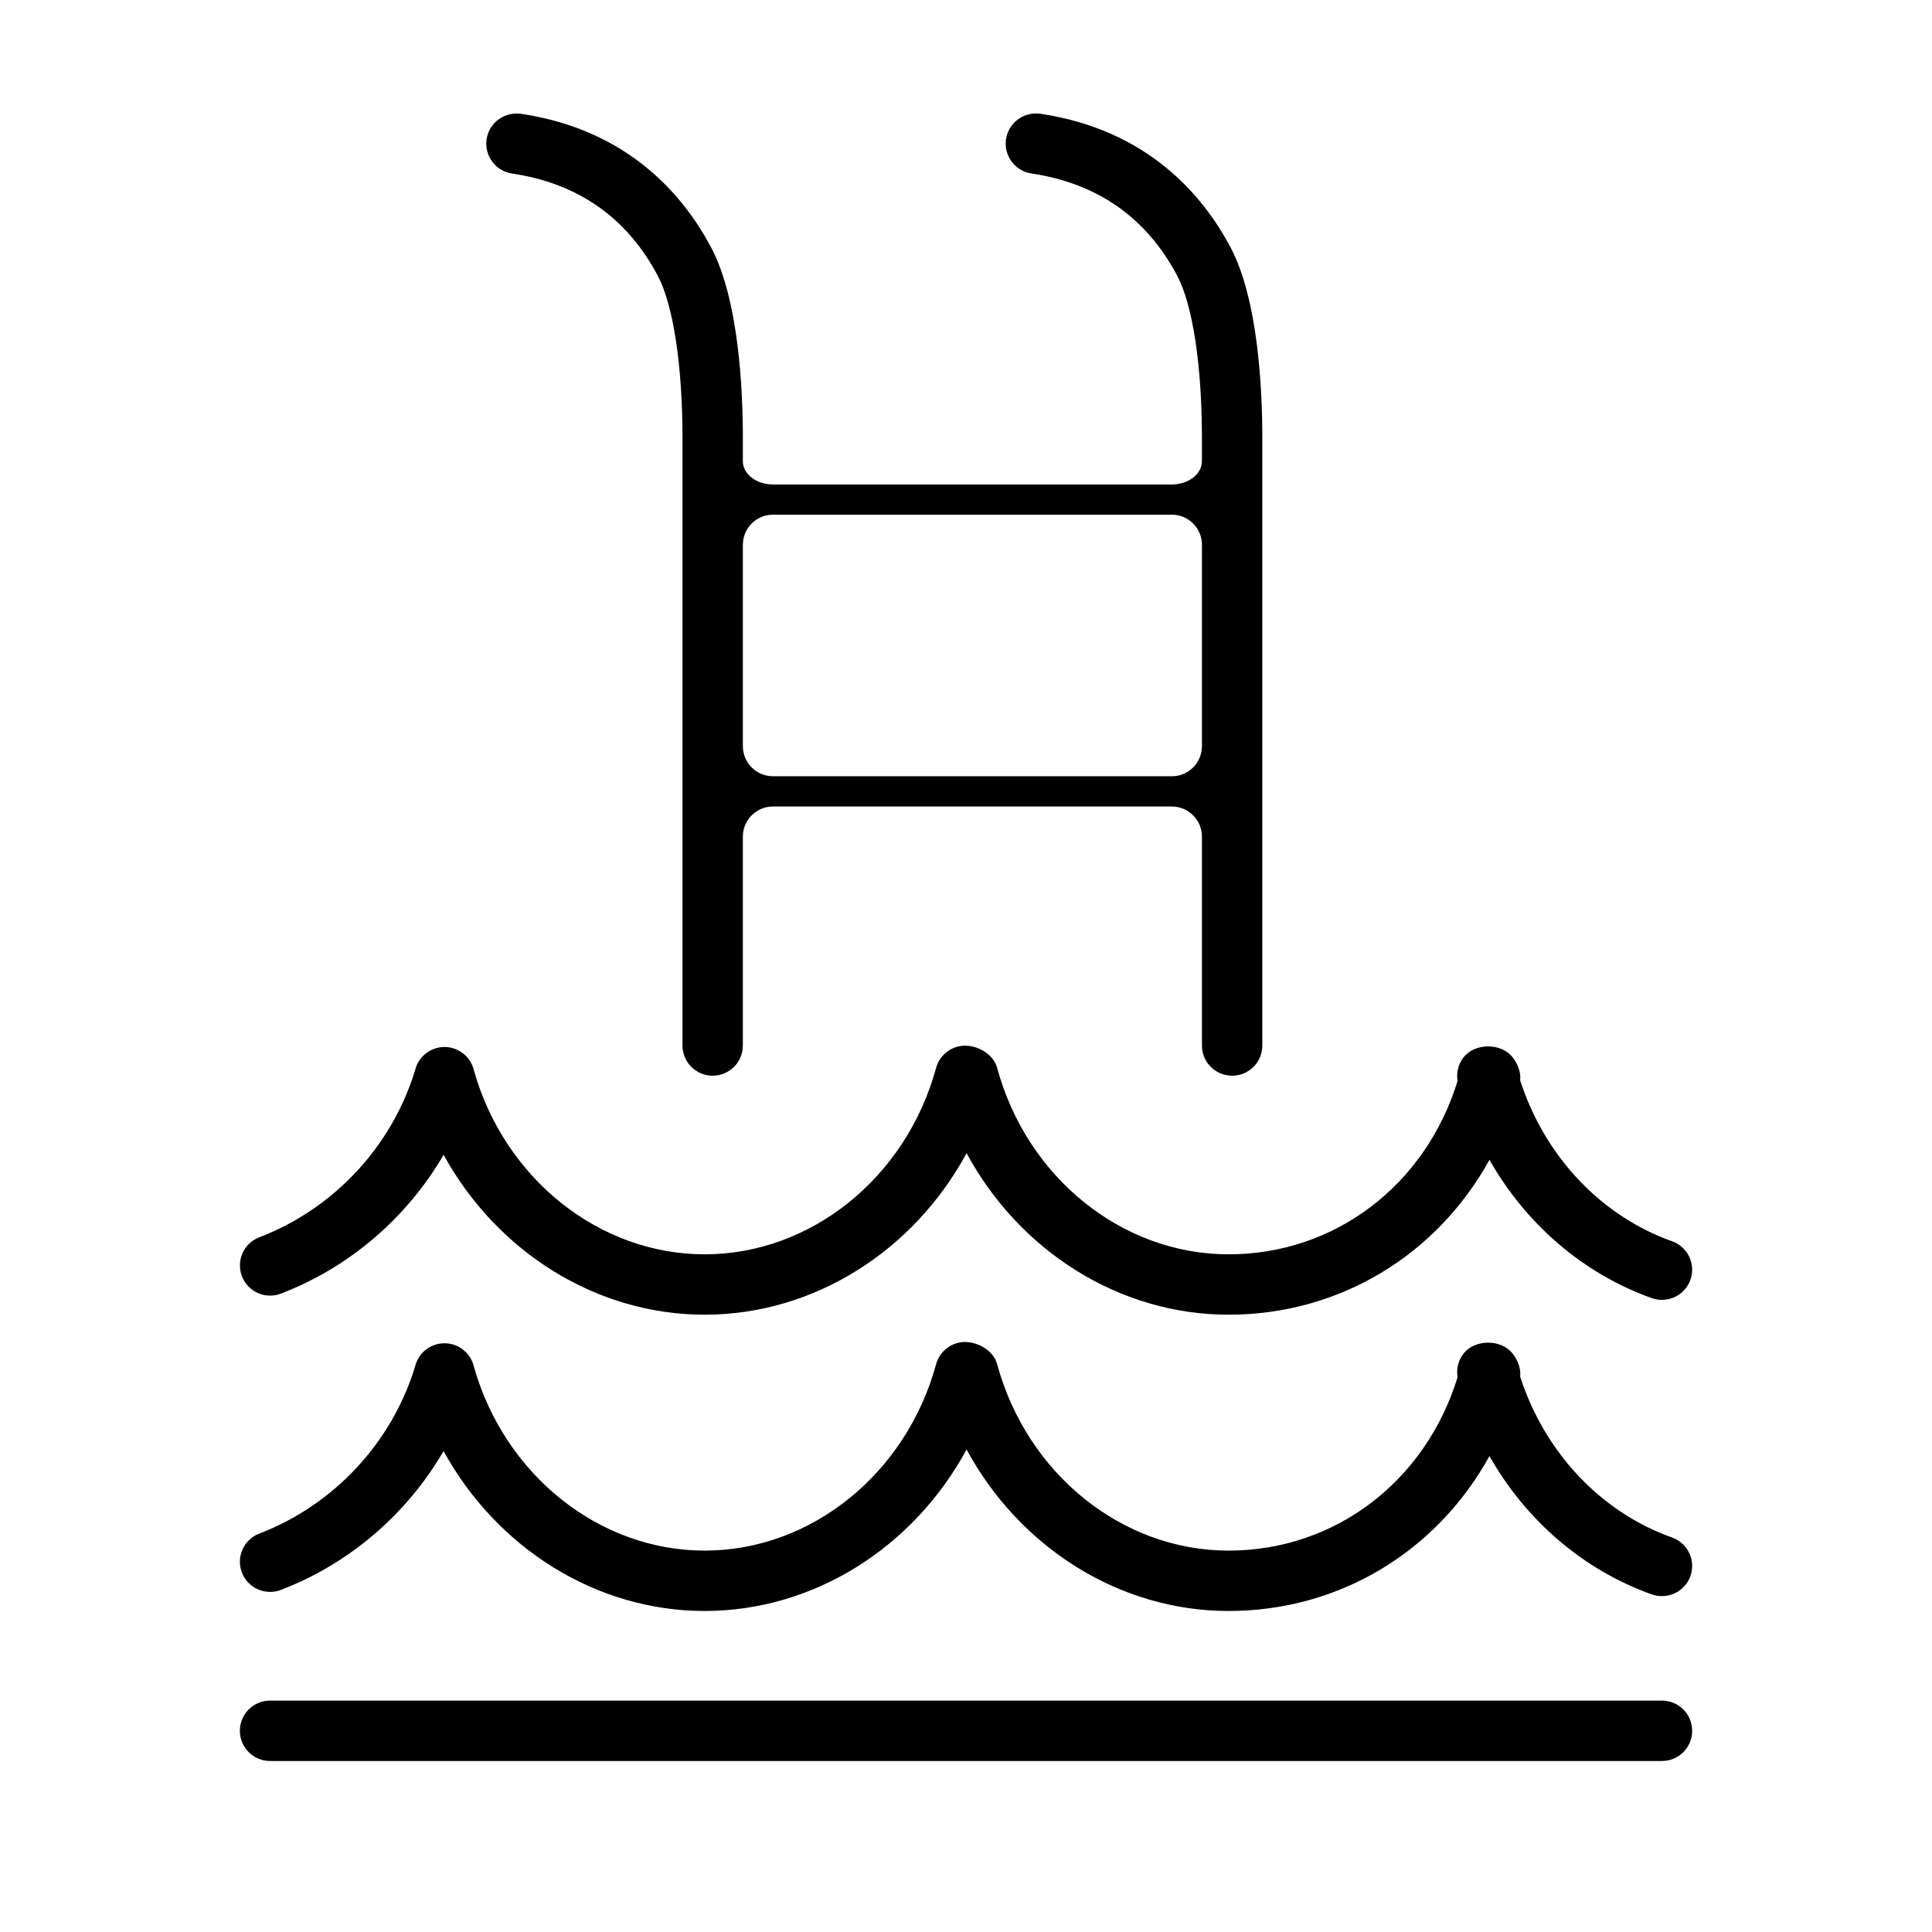
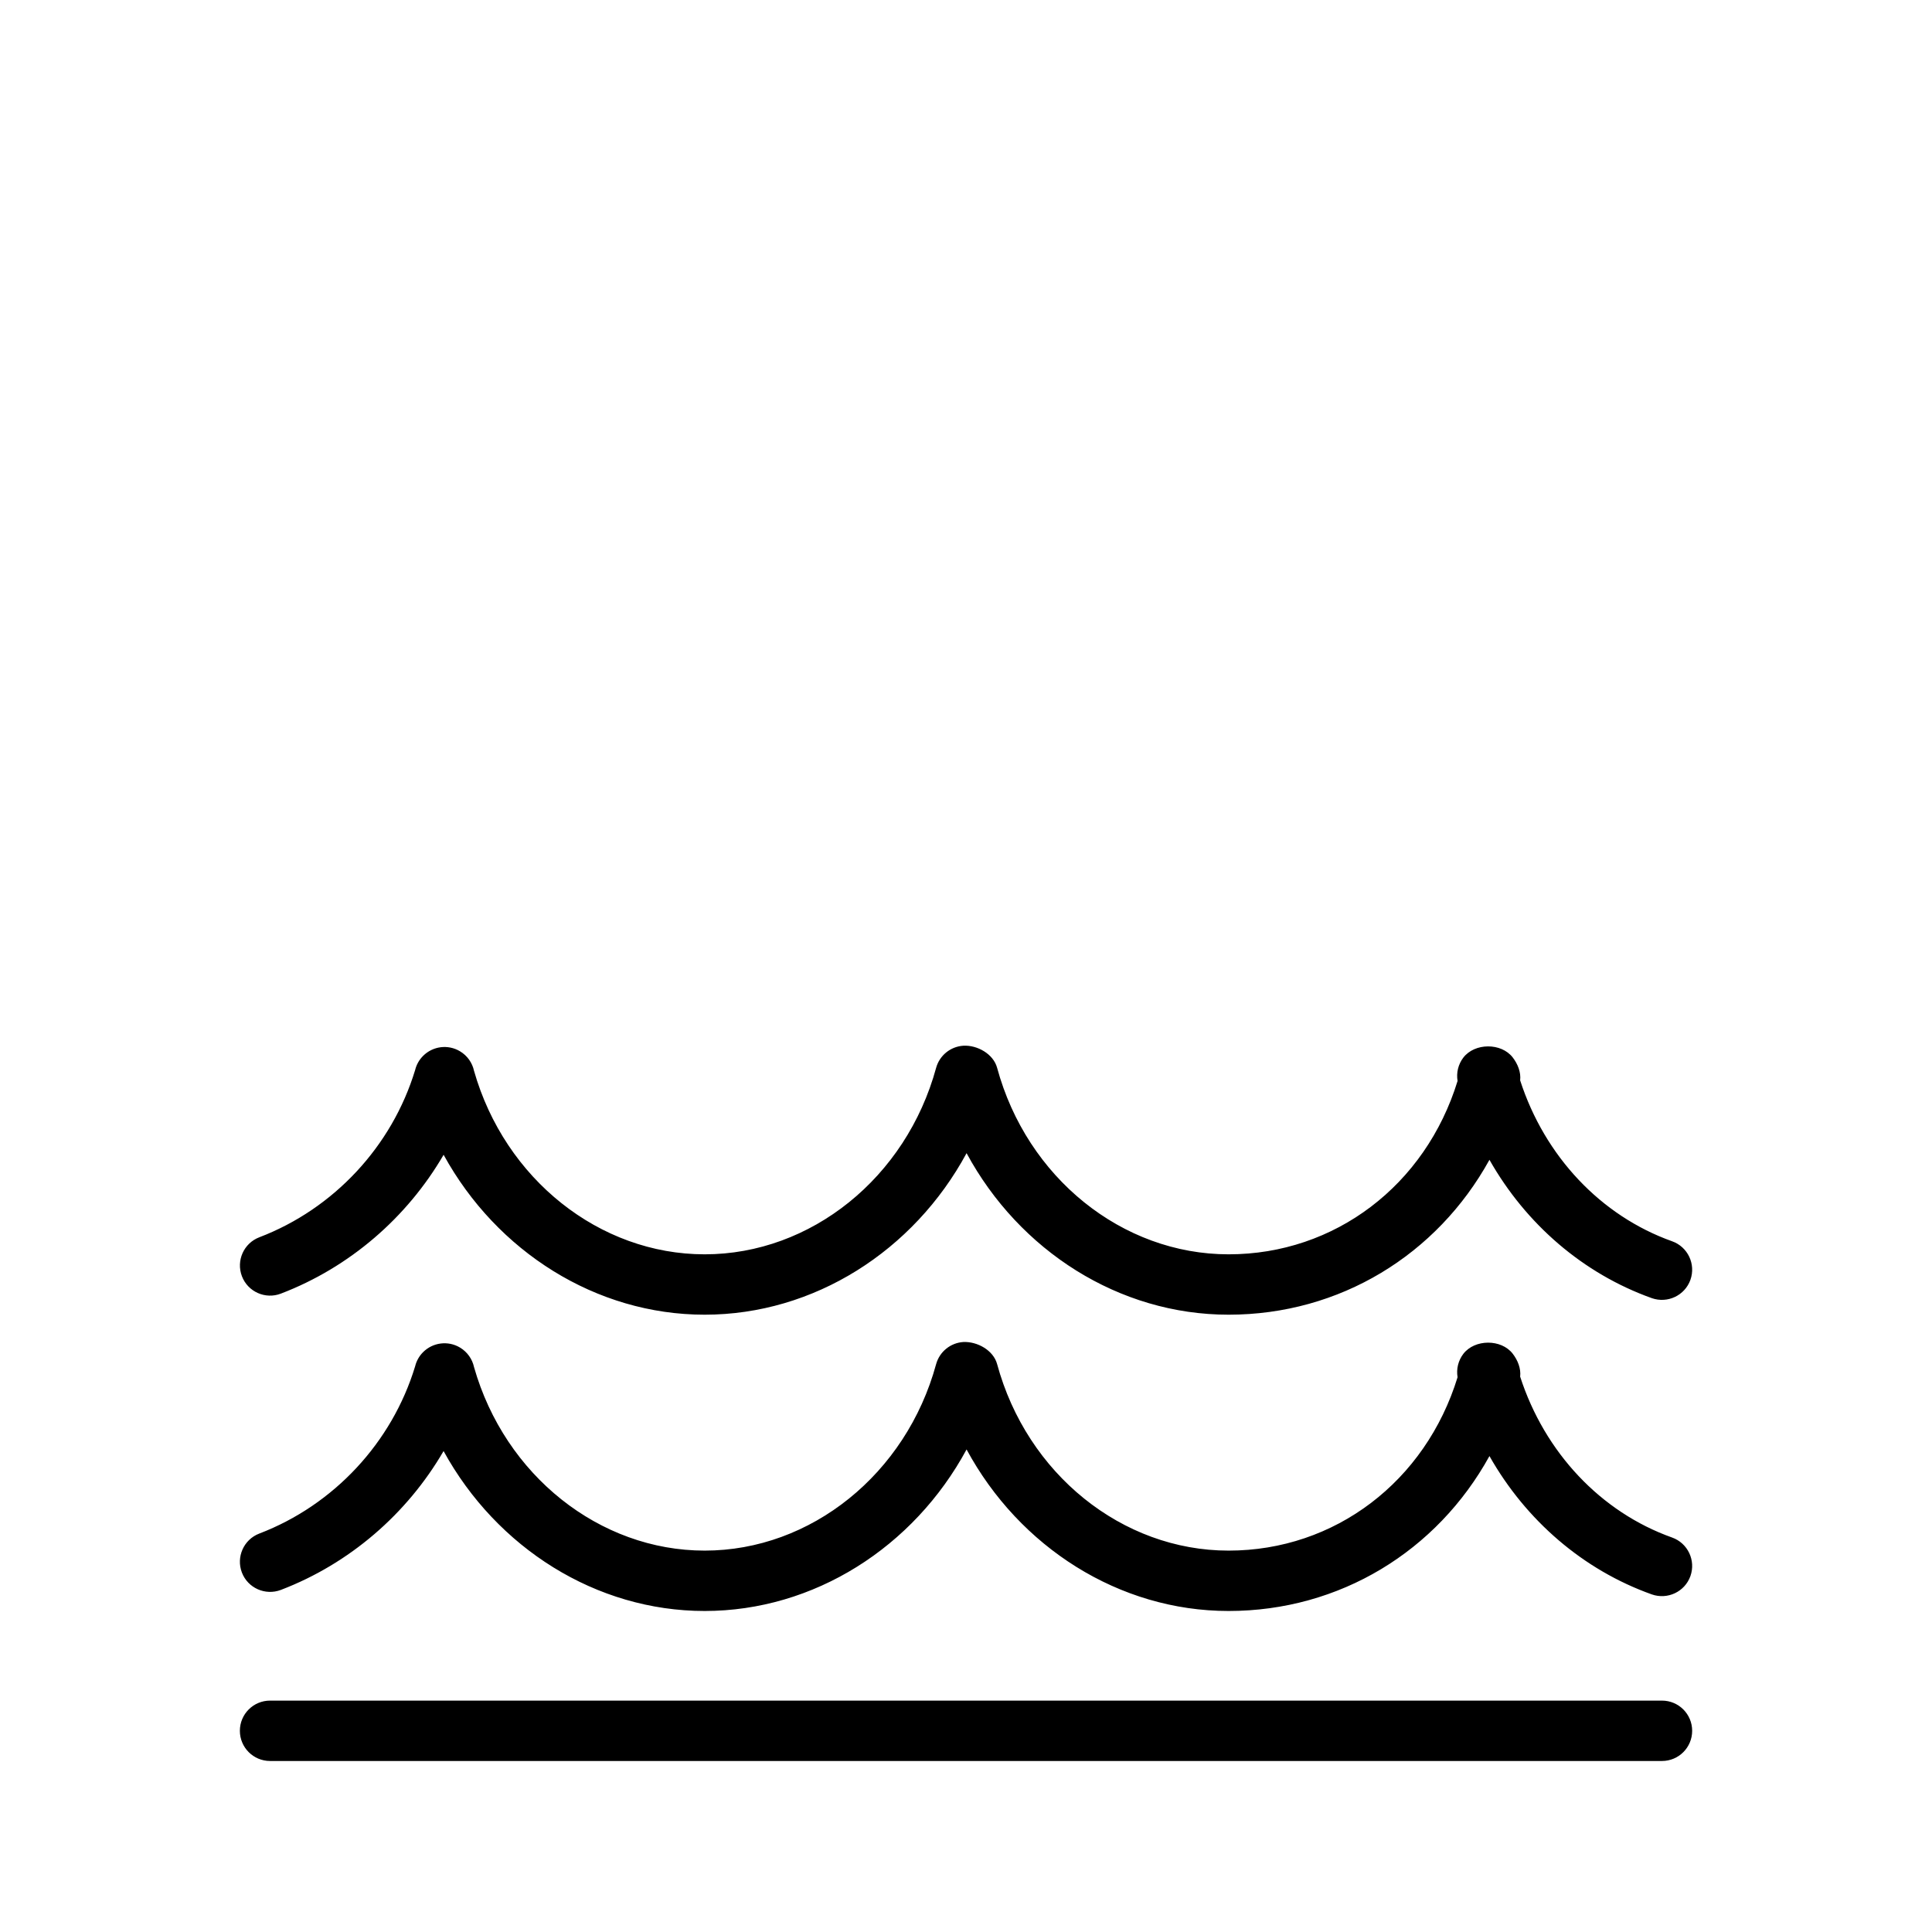
<svg xmlns="http://www.w3.org/2000/svg" version="1.1" id="Capa_1" x="0px" y="0px" width="64px" height="64px" viewBox="0 0 64 64" enable-background="new 0 0 64 64" xml:space="preserve">
  <g>
    <path d="M9.304,42.853c2.278-0.871,4.181-2.519,5.391-4.599c1.76,3.207,5.05,5.297,8.647,5.297c3.622,0,6.925-2.111,8.677-5.351   c1.75,3.239,5.054,5.351,8.678,5.351c3.684,0,6.905-1.981,8.643-5.131c1.208,2.131,3.104,3.771,5.379,4.583   c0.521,0.182,1.092-0.087,1.278-0.606c0.185-0.521-0.086-1.093-0.606-1.278c-2.364-0.843-4.221-2.817-5.034-5.33   c0.031-0.269-0.079-0.544-0.247-0.761c-0.38-0.49-1.257-0.485-1.635,0.006c-0.169,0.222-0.237,0.502-0.191,0.774   c-1.062,3.453-4.062,5.743-7.586,5.743c-3.526,0-6.68-2.541-7.668-6.181c-0.125-0.458-0.658-0.756-1.12-0.729   c-0.426,0.028-0.787,0.323-0.9,0.734c-0.993,3.637-4.146,6.176-7.667,6.176c-3.486,0-6.619-2.496-7.64-6.077   c-0.057-0.266-0.221-0.504-0.467-0.65c-0.394-0.235-0.896-0.171-1.22,0.153c-0.132,0.132-0.222,0.295-0.264,0.469   c-0.767,2.527-2.692,4.596-5.161,5.54c-0.516,0.197-0.774,0.774-0.577,1.291S8.792,43.05,9.304,42.853z" />
    <path d="M9.304,52.668c2.278-0.871,4.181-2.52,5.39-4.6c1.76,3.208,5.05,5.298,8.648,5.298c3.622,0,6.925-2.111,8.677-5.351   c1.75,3.239,5.054,5.351,8.678,5.351c3.684,0,6.905-1.981,8.643-5.132c1.208,2.132,3.104,3.772,5.379,4.583   c0.521,0.182,1.092-0.087,1.278-0.606c0.185-0.521-0.087-1.093-0.606-1.278c-2.364-0.842-4.221-2.817-5.034-5.33   c0.031-0.269-0.079-0.544-0.247-0.761c-0.38-0.49-1.257-0.485-1.635,0.006c-0.169,0.222-0.237,0.502-0.191,0.774   c-1.062,3.453-4.062,5.744-7.586,5.744c-3.526,0-6.68-2.541-7.668-6.181c-0.125-0.458-0.658-0.751-1.12-0.729   c-0.426,0.028-0.787,0.323-0.9,0.734c-0.993,3.637-4.146,6.176-7.667,6.176c-3.486,0-6.62-2.496-7.64-6.078   c-0.057-0.266-0.222-0.504-0.468-0.65c-0.392-0.234-0.896-0.17-1.219,0.153c-0.132,0.132-0.222,0.295-0.264,0.469   c-0.766,2.526-2.692,4.596-5.162,5.541c-0.516,0.197-0.774,0.775-0.577,1.291C8.21,52.608,8.79,52.863,9.304,52.668z" />
-     <path d="M16.961,5.748c2.191,0.326,3.816,1.467,4.831,3.392c0.512,0.968,0.816,2.975,0.816,5.369v20.125c0,0.554,0.447,1,1,1   c0.553,0,1-0.446,1-1v-6.918c0-0.553,0.447-1,1-1h13.208c0.554,0,1,0.447,1,1v6.918c0,0.554,0.447,1,1,1c0.554,0,1-0.446,1-1   V14.508c0-1.612-0.137-4.576-1.047-6.303c-0.914-1.732-2.75-3.907-6.306-4.437c-0.547-0.075-1.055,0.295-1.137,0.842   c-0.081,0.547,0.296,1.056,0.842,1.137c2.19,0.326,3.815,1.467,4.831,3.392c0.512,0.969,0.816,2.976,0.816,5.369v0.771   c0,0.426-0.447,0.77-1,0.77H25.608c-0.553,0-1-0.345-1-0.77c0-0.426,0-0.771,0-0.771c0-1.613-0.136-4.577-1.047-6.303   c-0.914-1.731-2.749-3.906-6.305-4.436c-0.55-0.07-1.056,0.296-1.137,0.842C16.038,5.158,16.415,5.667,16.961,5.748z    M24.608,18.049c0-0.553,0.447-1,1-1h13.208c0.554,0,1,0.447,1,1v6.666c0,0.553-0.446,1-1,1H25.608c-0.553,0-1-0.447-1-1V18.049z" />
    <path d="M55.055,56.335H8.946c-0.552,0-1,0.447-1,1s0.448,1,1,1h46.109c0.553,0,1-0.447,1-1S55.607,56.335,55.055,56.335z" />
  </g>
</svg>